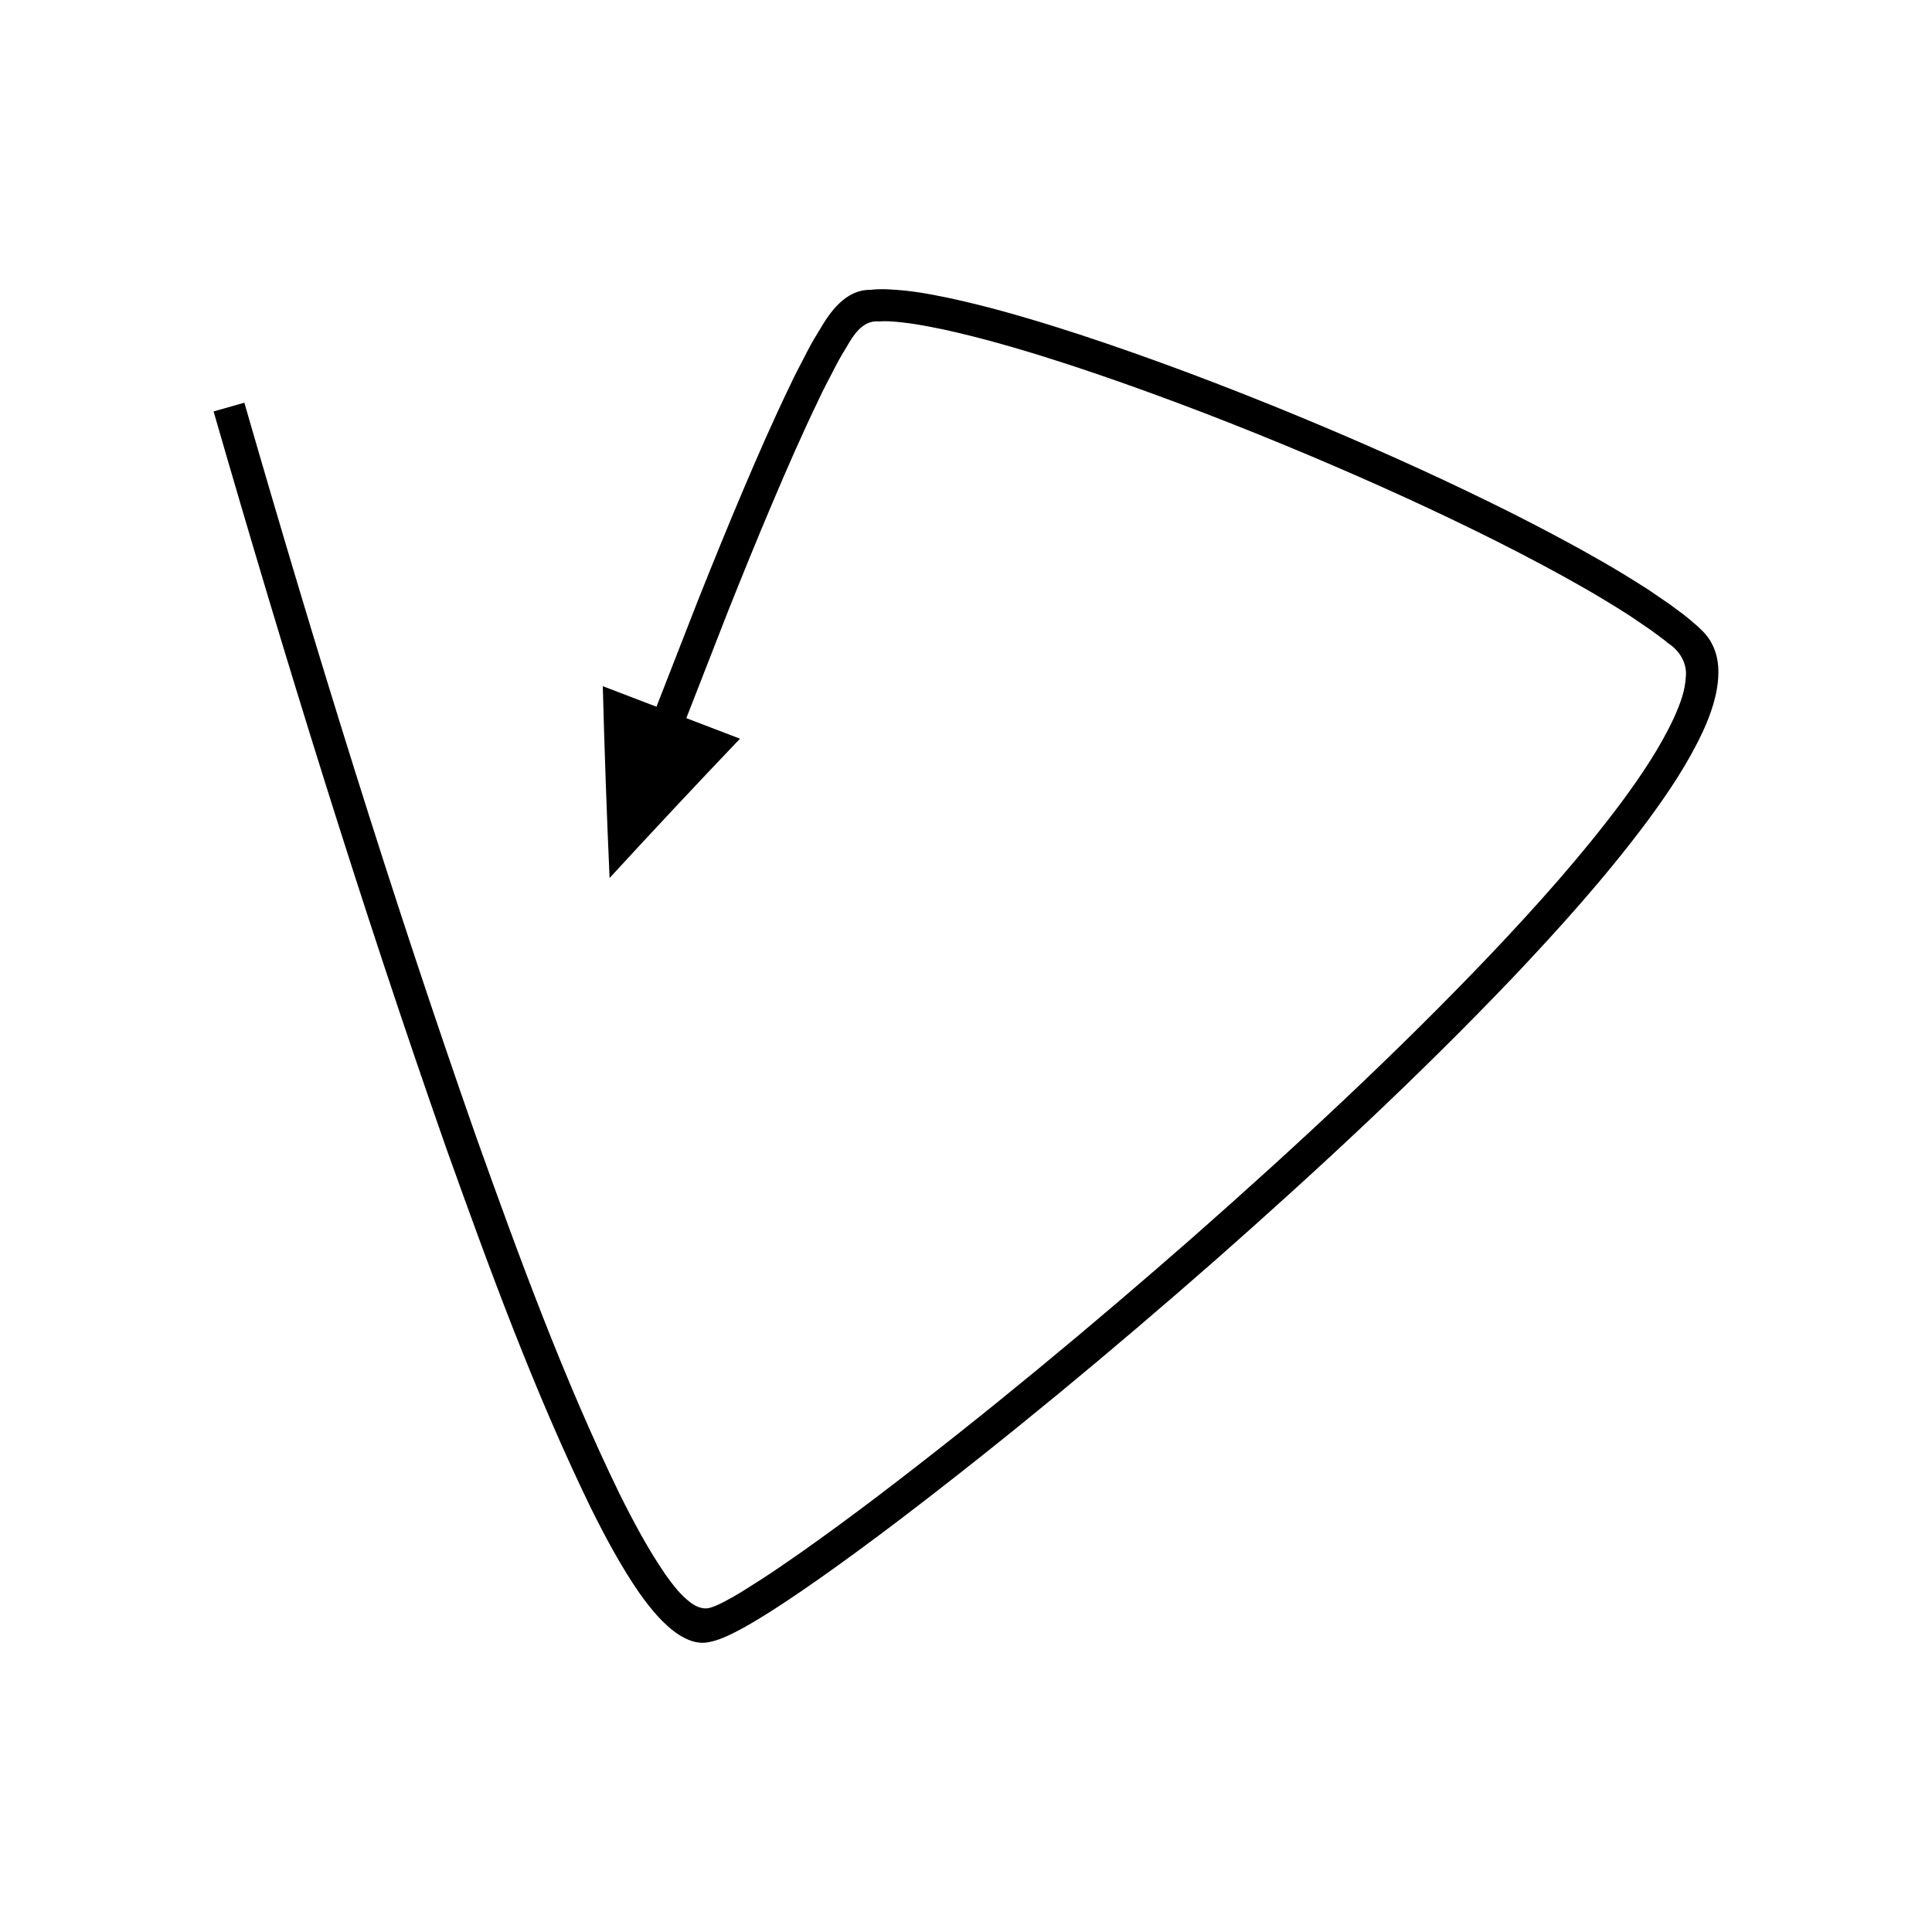
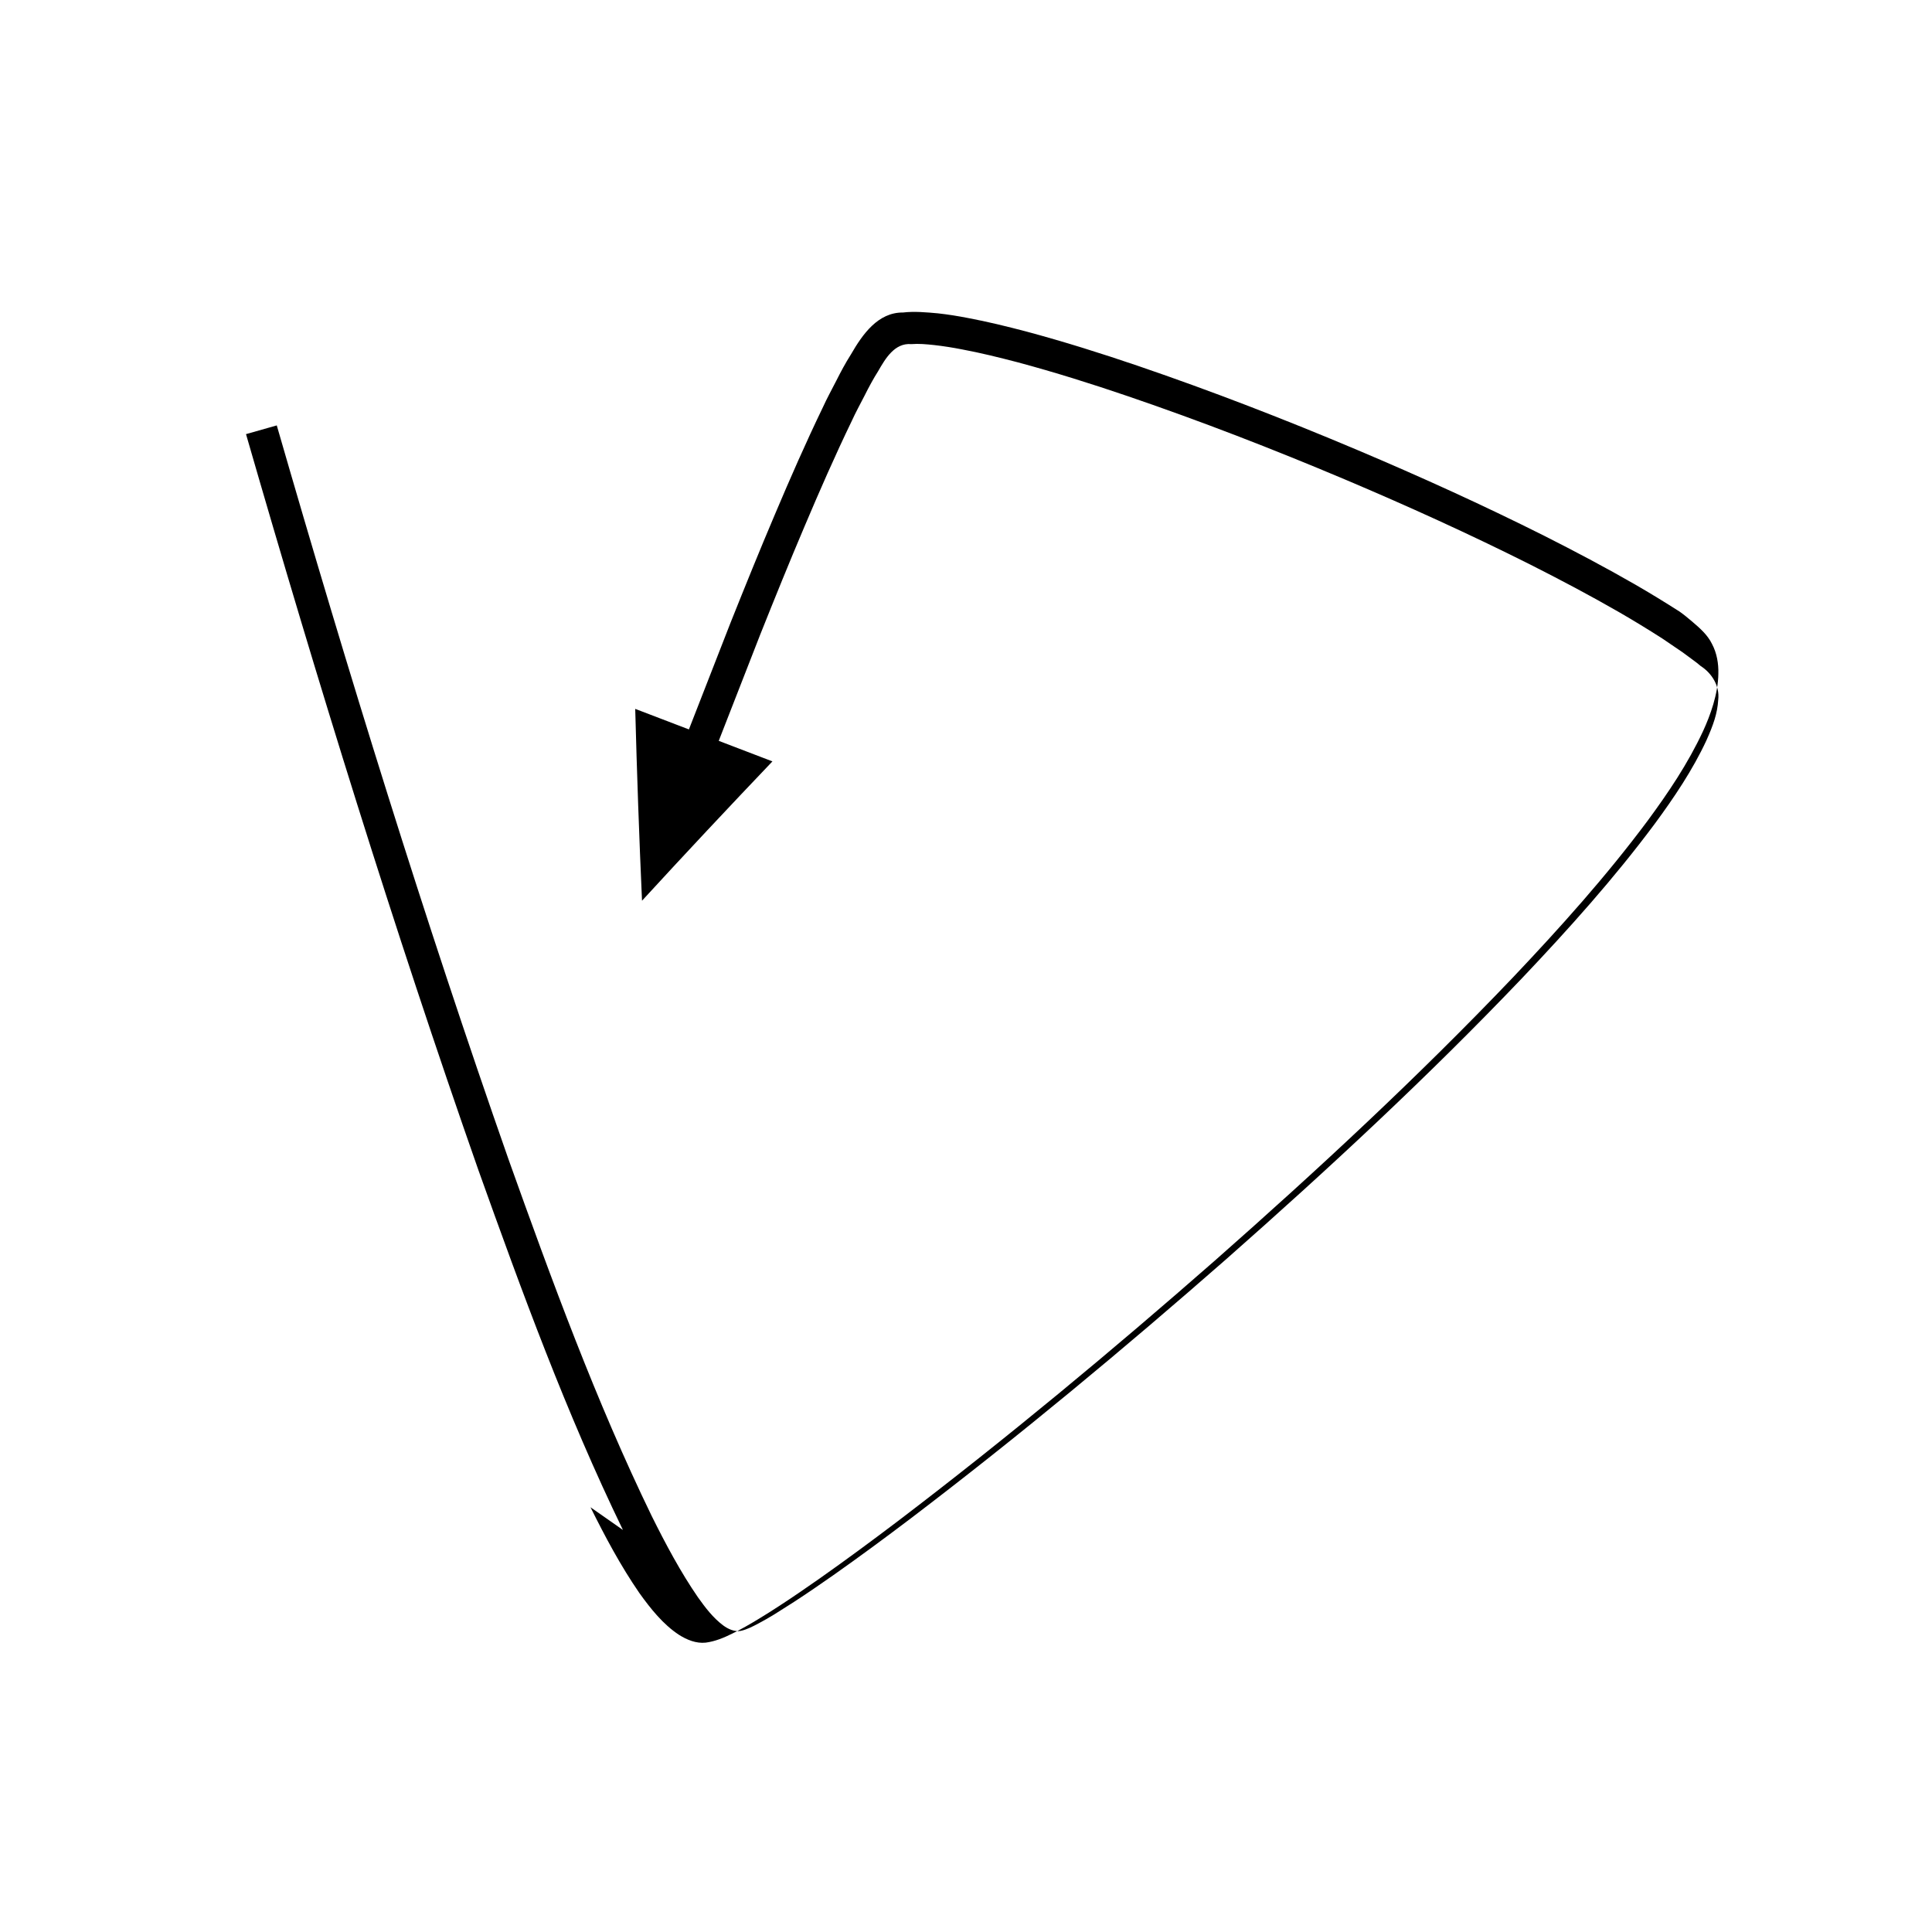
<svg xmlns="http://www.w3.org/2000/svg" fill="#000000" width="800px" height="800px" version="1.1" viewBox="144 144 512 512">
-   <path d="m300.49 543.44c3.848 7.734 7.887 15.371 12.961 22.746 2.973 4.141 6.289 8.309 10.492 11.062 2.09 1.328 4.578 2.344 7.09 2.066 2.457-0.32 4.785-1.277 7.086-2.426 2.301-1.113 4.574-2.434 6.688-3.711 2.148-1.297 3.785-2.336 5.656-3.559 3.633-2.356 7.168-4.801 10.691-7.262 7.023-4.945 13.91-10.031 20.727-15.195 28.918-22 56.809-45.191 84.09-69.105 27.207-23.988 53.84-48.672 78.953-75.004 12.516-13.207 24.707-26.773 35.703-41.531 5.457-7.41 10.664-15.09 14.715-23.797 1.887-4.109 3.965-9.75 4.039-15.16 0.074-2.707-0.395-5.484-1.672-7.887-1.199-2.481-3.305-4.277-5.379-6.047-1.043-0.887-2.129-1.777-3.199-2.535l-2.836-2.098-5.758-3.918c-3.887-2.488-7.809-4.883-11.773-7.176-7.938-4.57-16.004-8.824-24.137-12.934-16.281-8.164-32.836-15.68-49.574-22.758-19.062-8.047-38.359-15.535-57.984-22.234-9.812-3.344-19.719-6.465-29.805-9.168-5.059-1.32-10.141-2.578-15.355-3.551-2.598-0.508-5.238-0.934-7.945-1.234-2.949-0.262-6.219-0.582-9.262-0.219-6.625-0.055-10.711 5.781-13.742 11.027-1.543 2.441-2.731 4.68-3.922 7.043-1.191 2.336-2.477 4.656-3.543 7.016-4.535 9.391-8.691 18.871-12.719 28.398-4.047 9.52-7.922 19.094-11.75 28.68l-11.051 28.32-14.227-5.445c0.449 17.004 1.039 33.945 1.801 50.84 11.43-12.453 22.965-24.758 34.562-36.922l-14.227-5.445 11.012-28.215c3.812-9.543 7.668-19.07 11.68-28.512 3.996-9.445 8.113-18.84 12.539-28.004 1.059-2.332 2.273-4.523 3.422-6.773 1.121-2.242 2.363-4.543 3.582-6.453 1.898-3.301 4.359-7.562 8.793-7.18 2.043-0.16 3.953 0.027 6.106 0.254 2.418 0.27 4.859 0.66 7.32 1.141 4.91 0.914 9.836 2.133 14.742 3.414 9.816 2.633 19.574 5.699 29.258 9.004 19.375 6.613 38.516 14.039 57.41 22.016 16.59 7.016 33 14.465 49.066 22.523 8.016 4.051 15.957 8.242 23.699 12.699 3.867 2.234 7.664 4.555 11.398 6.945l5.461 3.715 2.621 1.938c0.777 0.551 1.449 1.078 2.125 1.664 2.984 1.914 5.07 5.324 4.637 8.945-0.211 3.609-1.305 6.676-3.129 10.762-3.578 7.719-8.547 15.137-13.812 22.266-10.629 14.273-22.66 27.684-35.031 40.73-24.84 26.047-51.34 50.613-78.406 74.477-27.141 23.785-54.93 46.895-83.613 68.715-6.758 5.121-13.574 10.152-20.48 15.016-3.457 2.418-6.93 4.816-10.441 7.094l-5.152 3.266c-1.527 0.926-2.941 1.754-4.418 2.527-1.469 0.762-2.973 1.562-4.598 1.902-1.66 0.266-3.301-0.492-4.625-1.465-2.684-2.016-4.703-4.676-6.668-7.43-4.594-6.668-8.57-14.117-12.297-21.625-14.711-30.316-26.441-62.348-37.867-94.32-22.508-64.16-42.59-129.28-61.461-194.63l-8.152 2.312c18.93 65.559 39.02 130.71 61.621 195.14 11.496 32.148 23.223 64.242 38.266 95.262z" />
+   <path d="m300.49 543.44c3.848 7.734 7.887 15.371 12.961 22.746 2.973 4.141 6.289 8.309 10.492 11.062 2.09 1.328 4.578 2.344 7.09 2.066 2.457-0.32 4.785-1.277 7.086-2.426 2.301-1.113 4.574-2.434 6.688-3.711 2.148-1.297 3.785-2.336 5.656-3.559 3.633-2.356 7.168-4.801 10.691-7.262 7.023-4.945 13.91-10.031 20.727-15.195 28.918-22 56.809-45.191 84.09-69.105 27.207-23.988 53.84-48.672 78.953-75.004 12.516-13.207 24.707-26.773 35.703-41.531 5.457-7.41 10.664-15.09 14.715-23.797 1.887-4.109 3.965-9.75 4.039-15.16 0.074-2.707-0.395-5.484-1.672-7.887-1.199-2.481-3.305-4.277-5.379-6.047-1.043-0.887-2.129-1.777-3.199-2.535c-3.887-2.488-7.809-4.883-11.773-7.176-7.938-4.57-16.004-8.824-24.137-12.934-16.281-8.164-32.836-15.68-49.574-22.758-19.062-8.047-38.359-15.535-57.984-22.234-9.812-3.344-19.719-6.465-29.805-9.168-5.059-1.32-10.141-2.578-15.355-3.551-2.598-0.508-5.238-0.934-7.945-1.234-2.949-0.262-6.219-0.582-9.262-0.219-6.625-0.055-10.711 5.781-13.742 11.027-1.543 2.441-2.731 4.68-3.922 7.043-1.191 2.336-2.477 4.656-3.543 7.016-4.535 9.391-8.691 18.871-12.719 28.398-4.047 9.52-7.922 19.094-11.75 28.68l-11.051 28.32-14.227-5.445c0.449 17.004 1.039 33.945 1.801 50.84 11.43-12.453 22.965-24.758 34.562-36.922l-14.227-5.445 11.012-28.215c3.812-9.543 7.668-19.07 11.68-28.512 3.996-9.445 8.113-18.84 12.539-28.004 1.059-2.332 2.273-4.523 3.422-6.773 1.121-2.242 2.363-4.543 3.582-6.453 1.898-3.301 4.359-7.562 8.793-7.18 2.043-0.16 3.953 0.027 6.106 0.254 2.418 0.27 4.859 0.66 7.32 1.141 4.91 0.914 9.836 2.133 14.742 3.414 9.816 2.633 19.574 5.699 29.258 9.004 19.375 6.613 38.516 14.039 57.41 22.016 16.59 7.016 33 14.465 49.066 22.523 8.016 4.051 15.957 8.242 23.699 12.699 3.867 2.234 7.664 4.555 11.398 6.945l5.461 3.715 2.621 1.938c0.777 0.551 1.449 1.078 2.125 1.664 2.984 1.914 5.07 5.324 4.637 8.945-0.211 3.609-1.305 6.676-3.129 10.762-3.578 7.719-8.547 15.137-13.812 22.266-10.629 14.273-22.66 27.684-35.031 40.73-24.84 26.047-51.34 50.613-78.406 74.477-27.141 23.785-54.93 46.895-83.613 68.715-6.758 5.121-13.574 10.152-20.48 15.016-3.457 2.418-6.93 4.816-10.441 7.094l-5.152 3.266c-1.527 0.926-2.941 1.754-4.418 2.527-1.469 0.762-2.973 1.562-4.598 1.902-1.66 0.266-3.301-0.492-4.625-1.465-2.684-2.016-4.703-4.676-6.668-7.43-4.594-6.668-8.57-14.117-12.297-21.625-14.711-30.316-26.441-62.348-37.867-94.32-22.508-64.16-42.59-129.28-61.461-194.63l-8.152 2.312c18.93 65.559 39.02 130.71 61.621 195.14 11.496 32.148 23.223 64.242 38.266 95.262z" />
</svg>